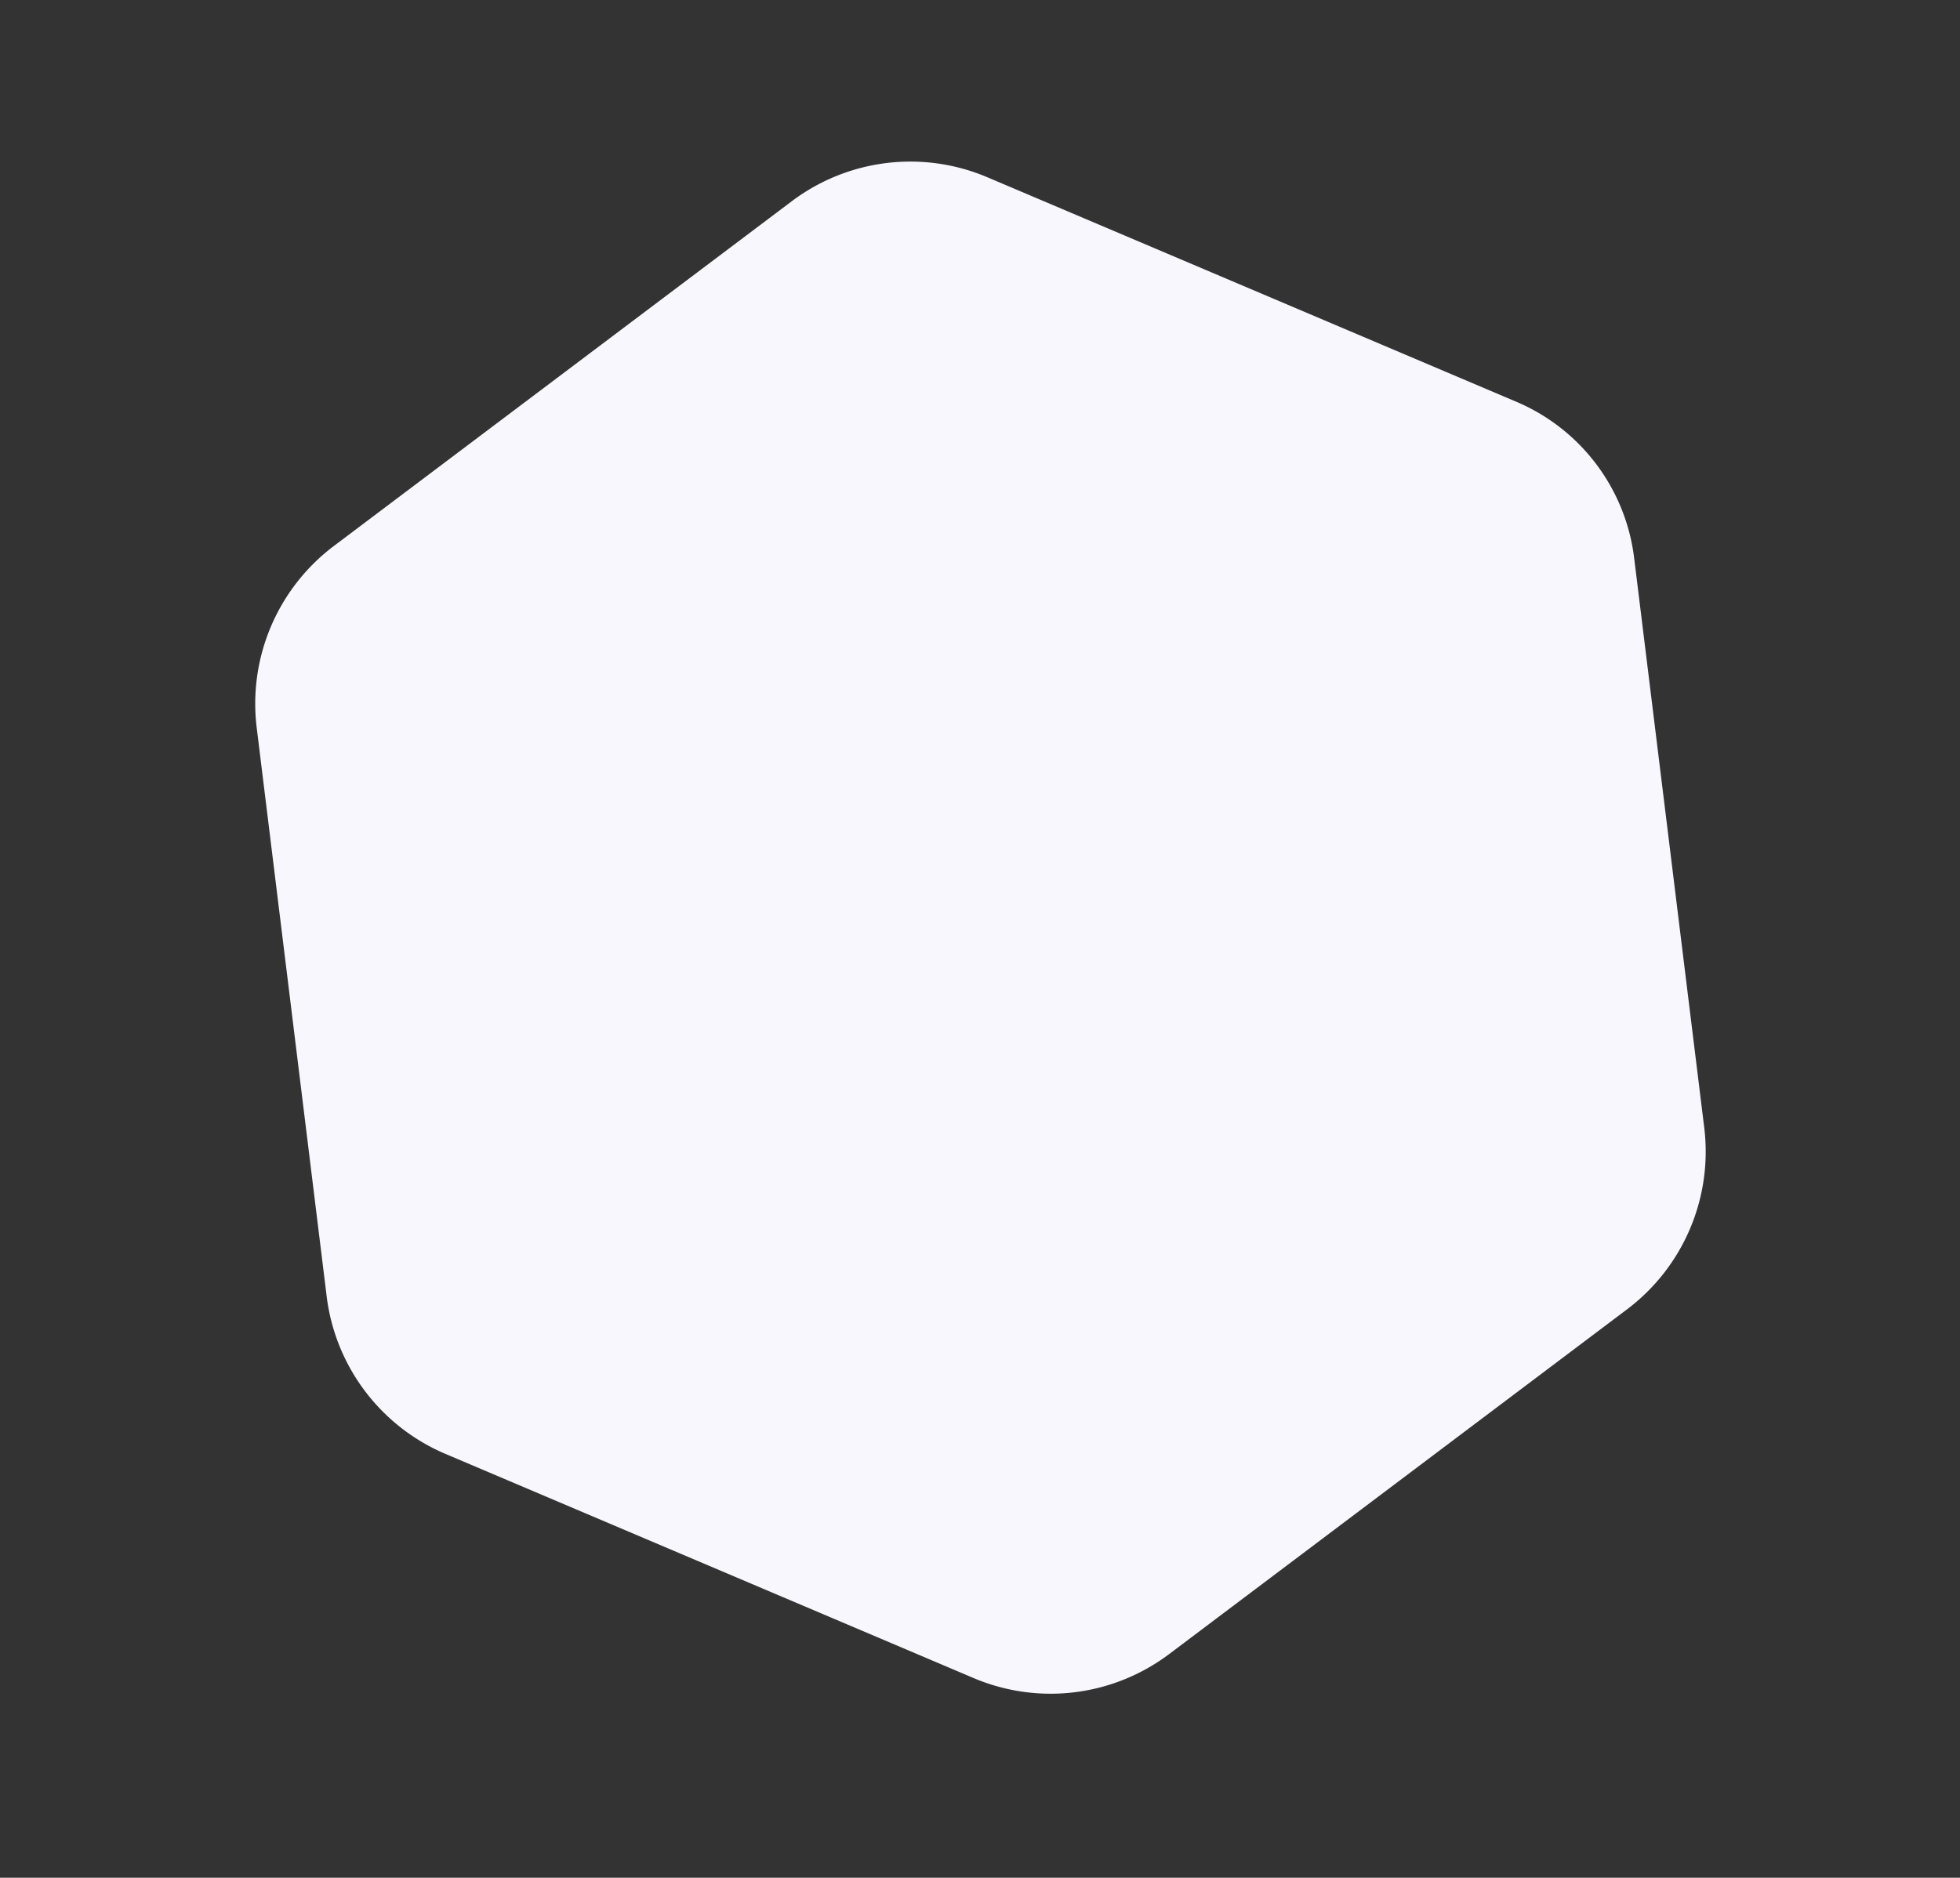
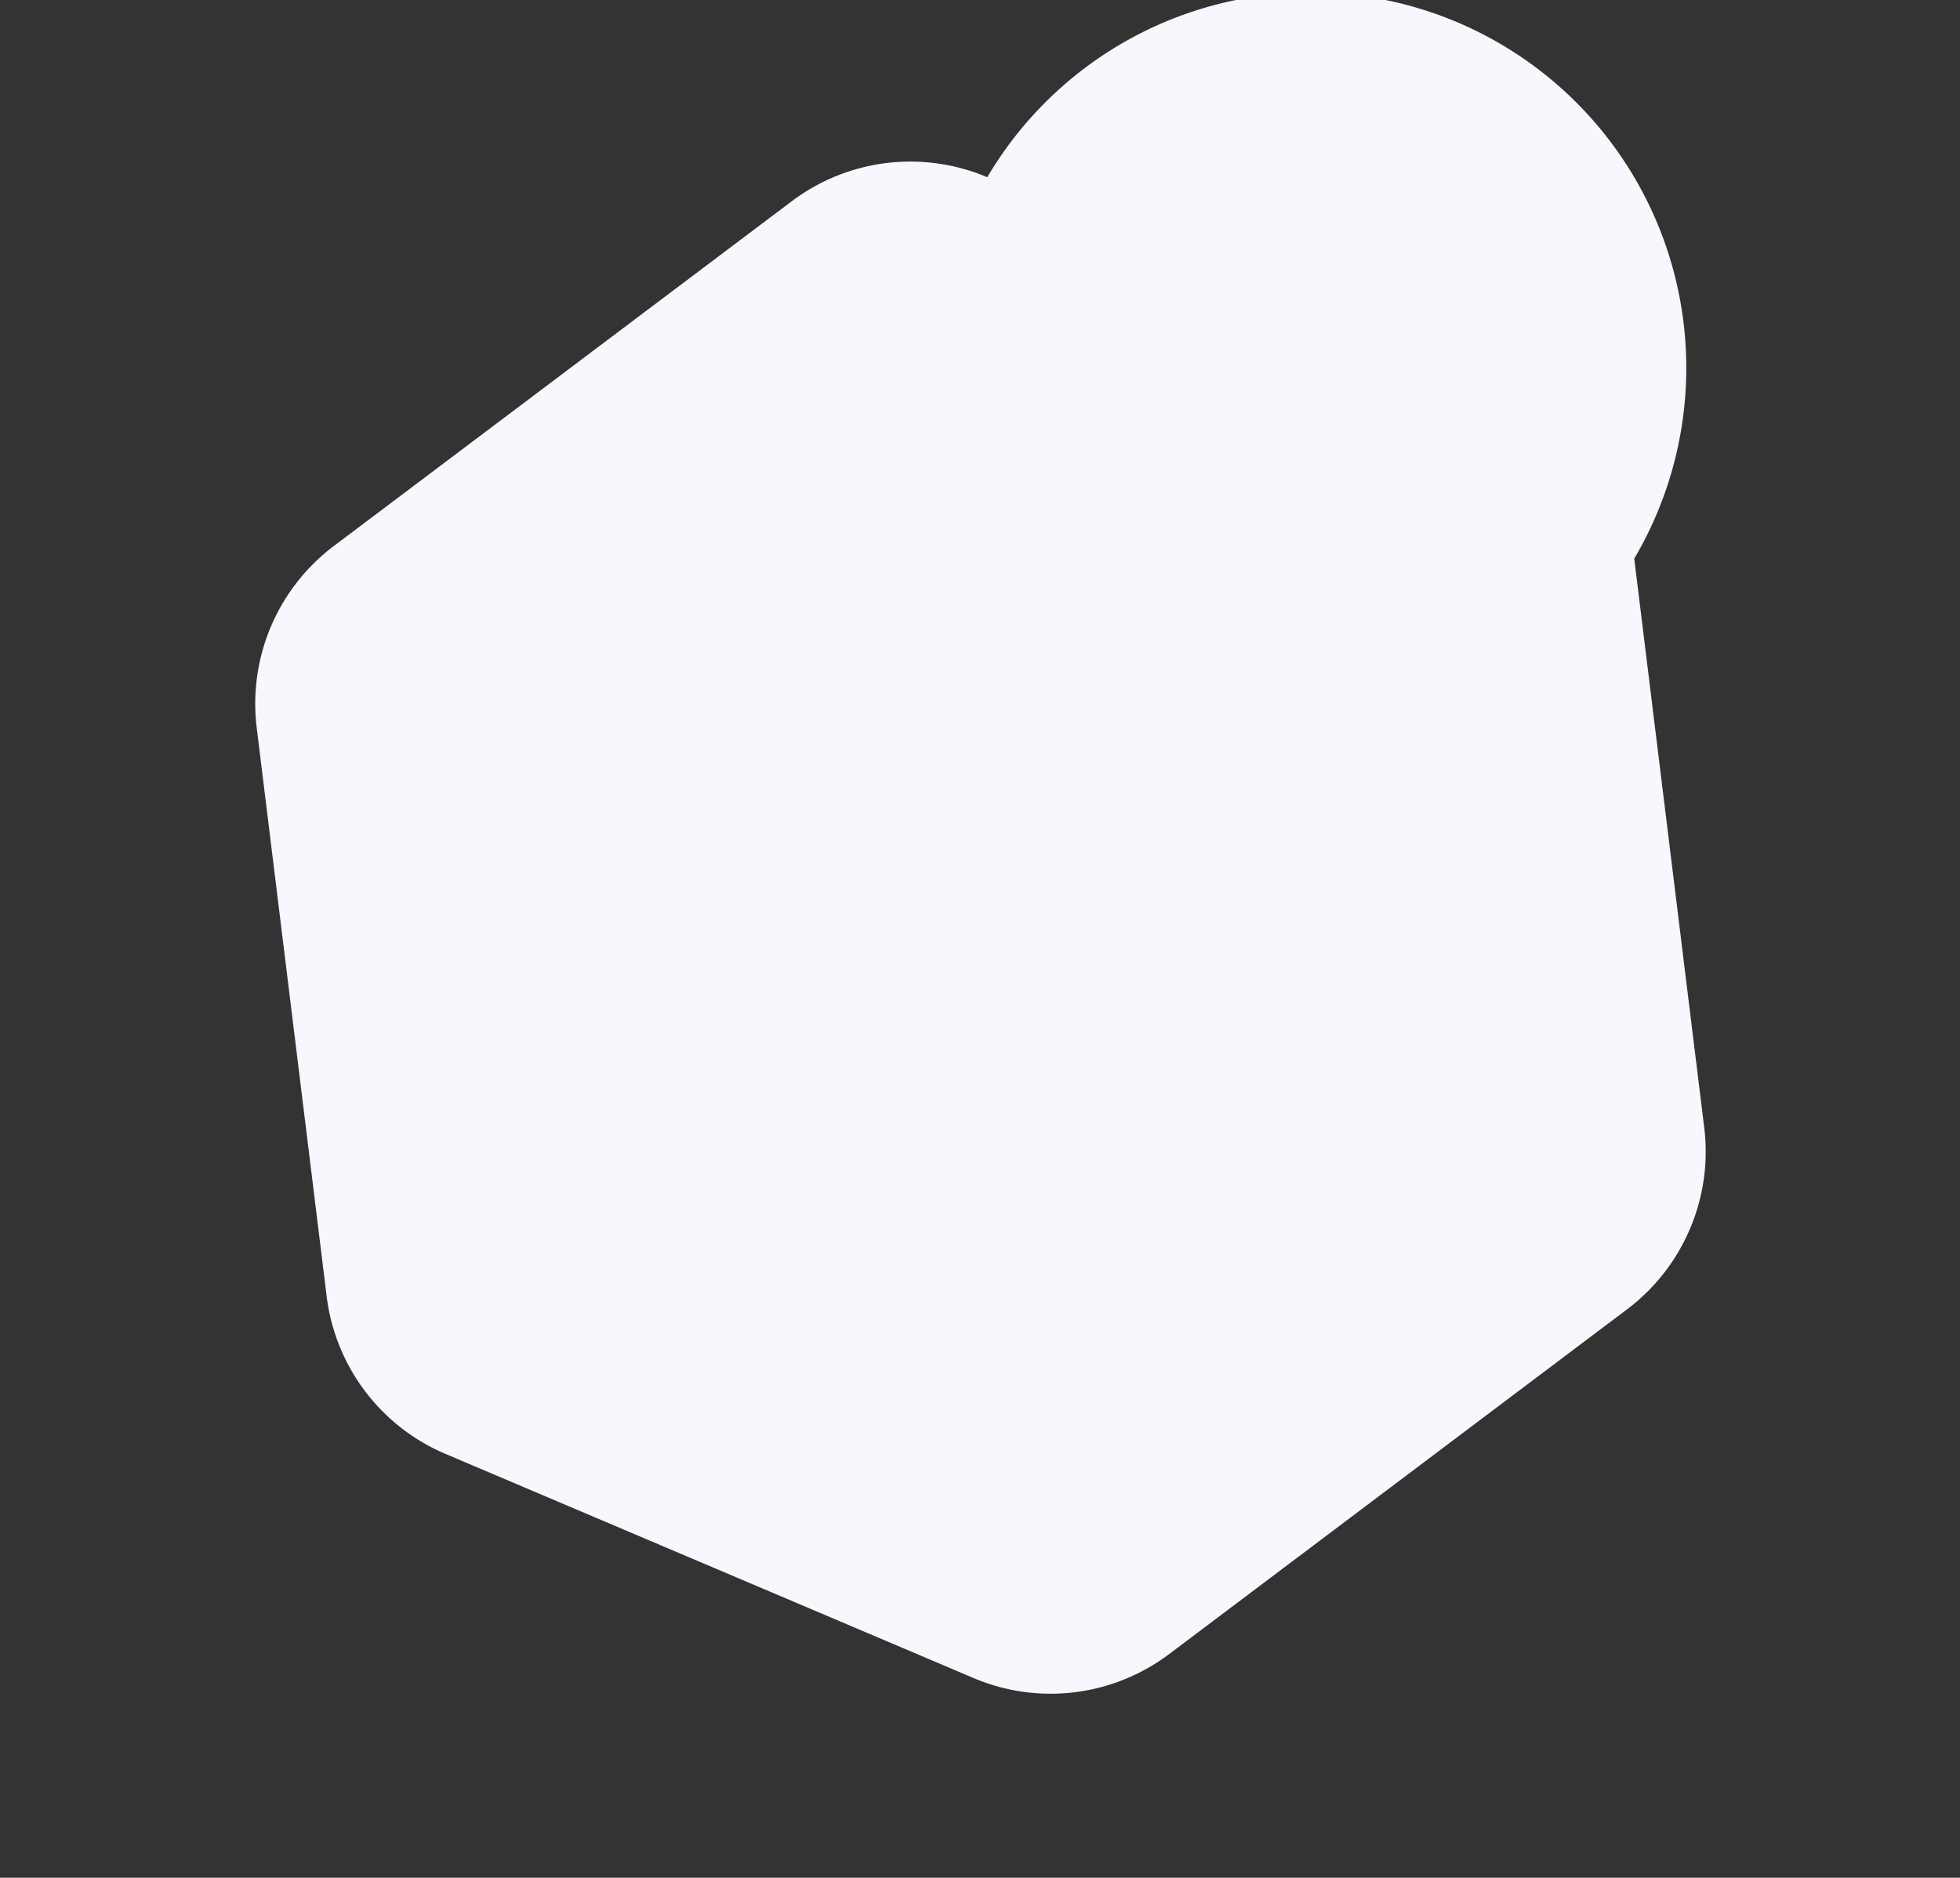
<svg xmlns="http://www.w3.org/2000/svg" width="269.174" height="257.943" viewBox="0 0 269.174 257.943">
  <rect x="0" y="0" width="269.174" height="257.943" fill="#333333" stroke="none" />
  <defs>
    <style>.a{fill:#F8F7FD;}</style>
  </defs>
-   <path class="a" d="M1142.4,2542.3l-39.4-68.2a27.112,27.112,0,0,1,0-27l39.4-68.2a27.048,27.048,0,0,1,23.4-13.5h78.8a27.08,27.08,0,0,1,23.4,13.5l39.4,68.2a27.112,27.112,0,0,1,0,27l-39.4,68.2a27.048,27.048,0,0,1-23.4,13.5h-78.8A26.839,26.839,0,0,1,1142.4,2542.3Z" transform="matrix(-0.921, -0.391, 0.391, -0.921, 282.546, 2864.875)" />
+   <path class="a" d="M1142.4,2542.3l-39.4-68.2a27.112,27.112,0,0,1,0-27l39.4-68.2a27.048,27.048,0,0,1,23.4-13.5h78.8a27.08,27.08,0,0,1,23.4,13.5l39.4,68.2a27.112,27.112,0,0,1,0,27l-39.4,68.2a27.048,27.048,0,0,1-23.4,13.5A26.839,26.839,0,0,1,1142.4,2542.3Z" transform="matrix(-0.921, -0.391, 0.391, -0.921, 282.546, 2864.875)" />
</svg>